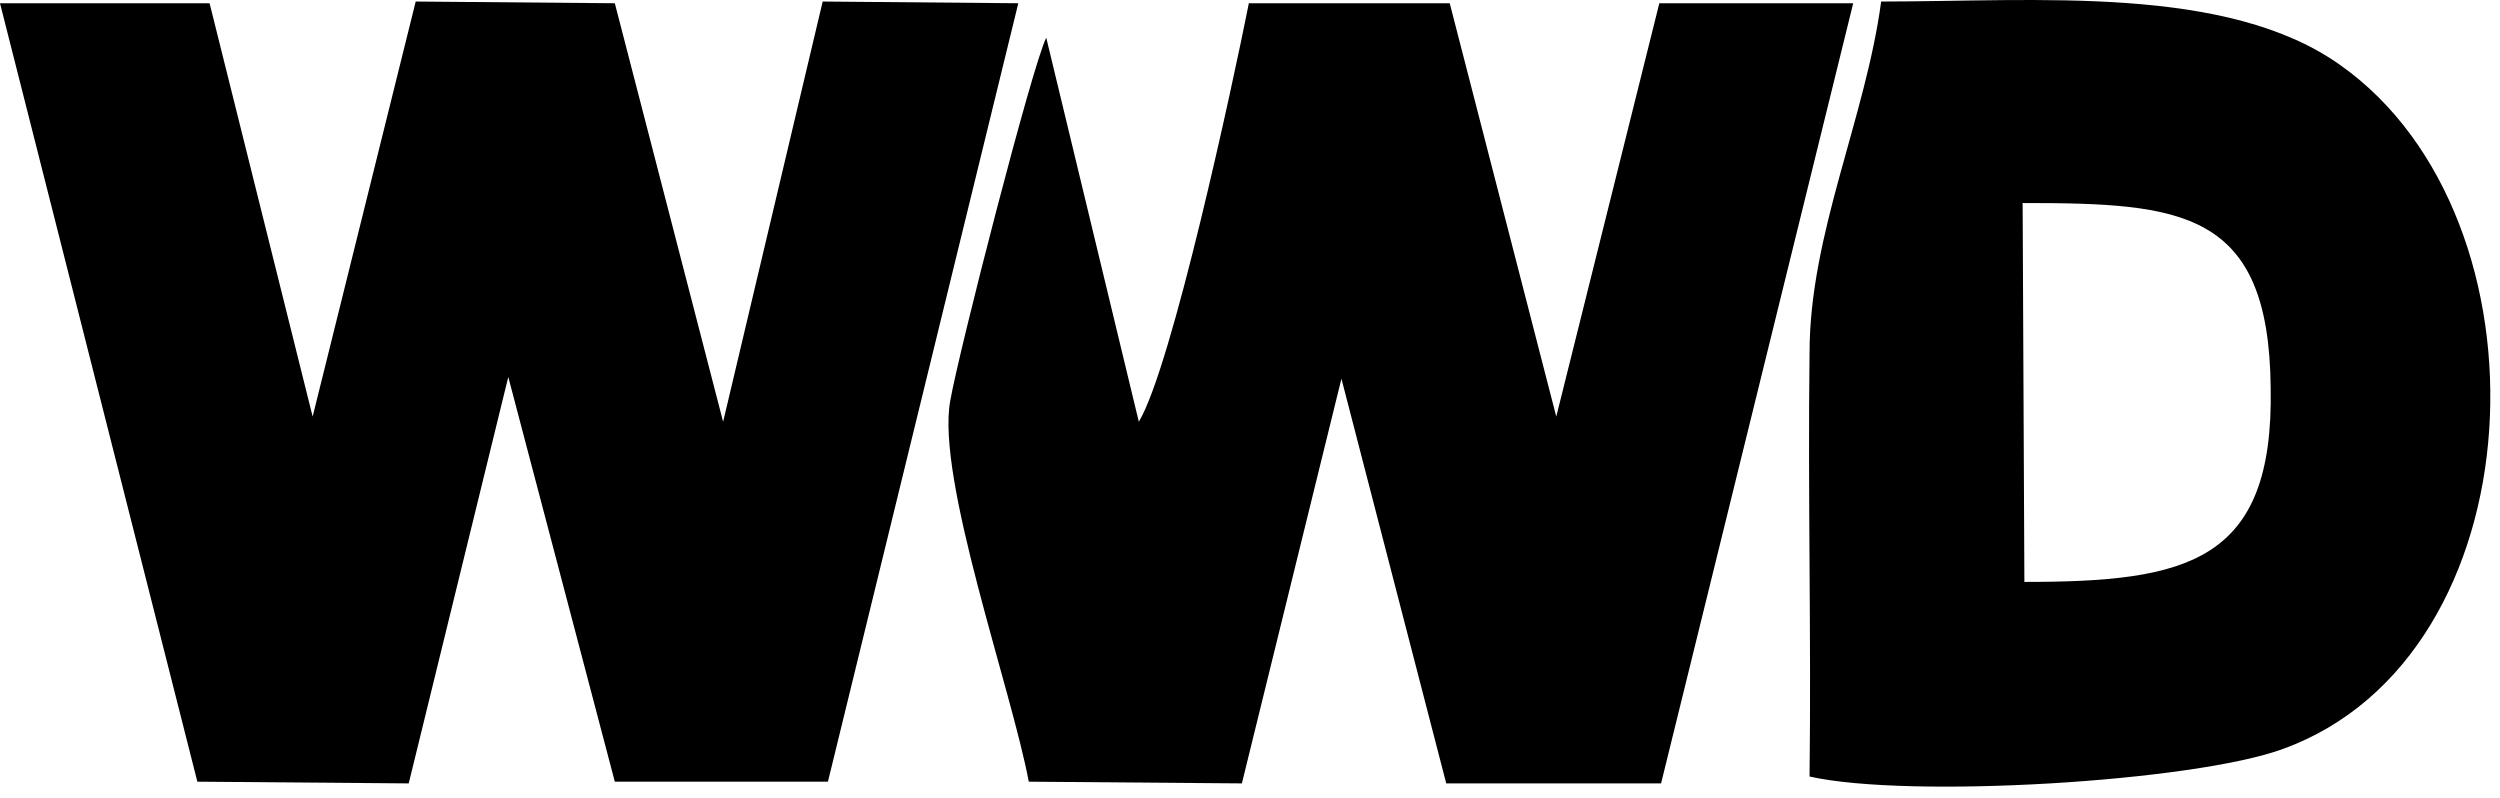
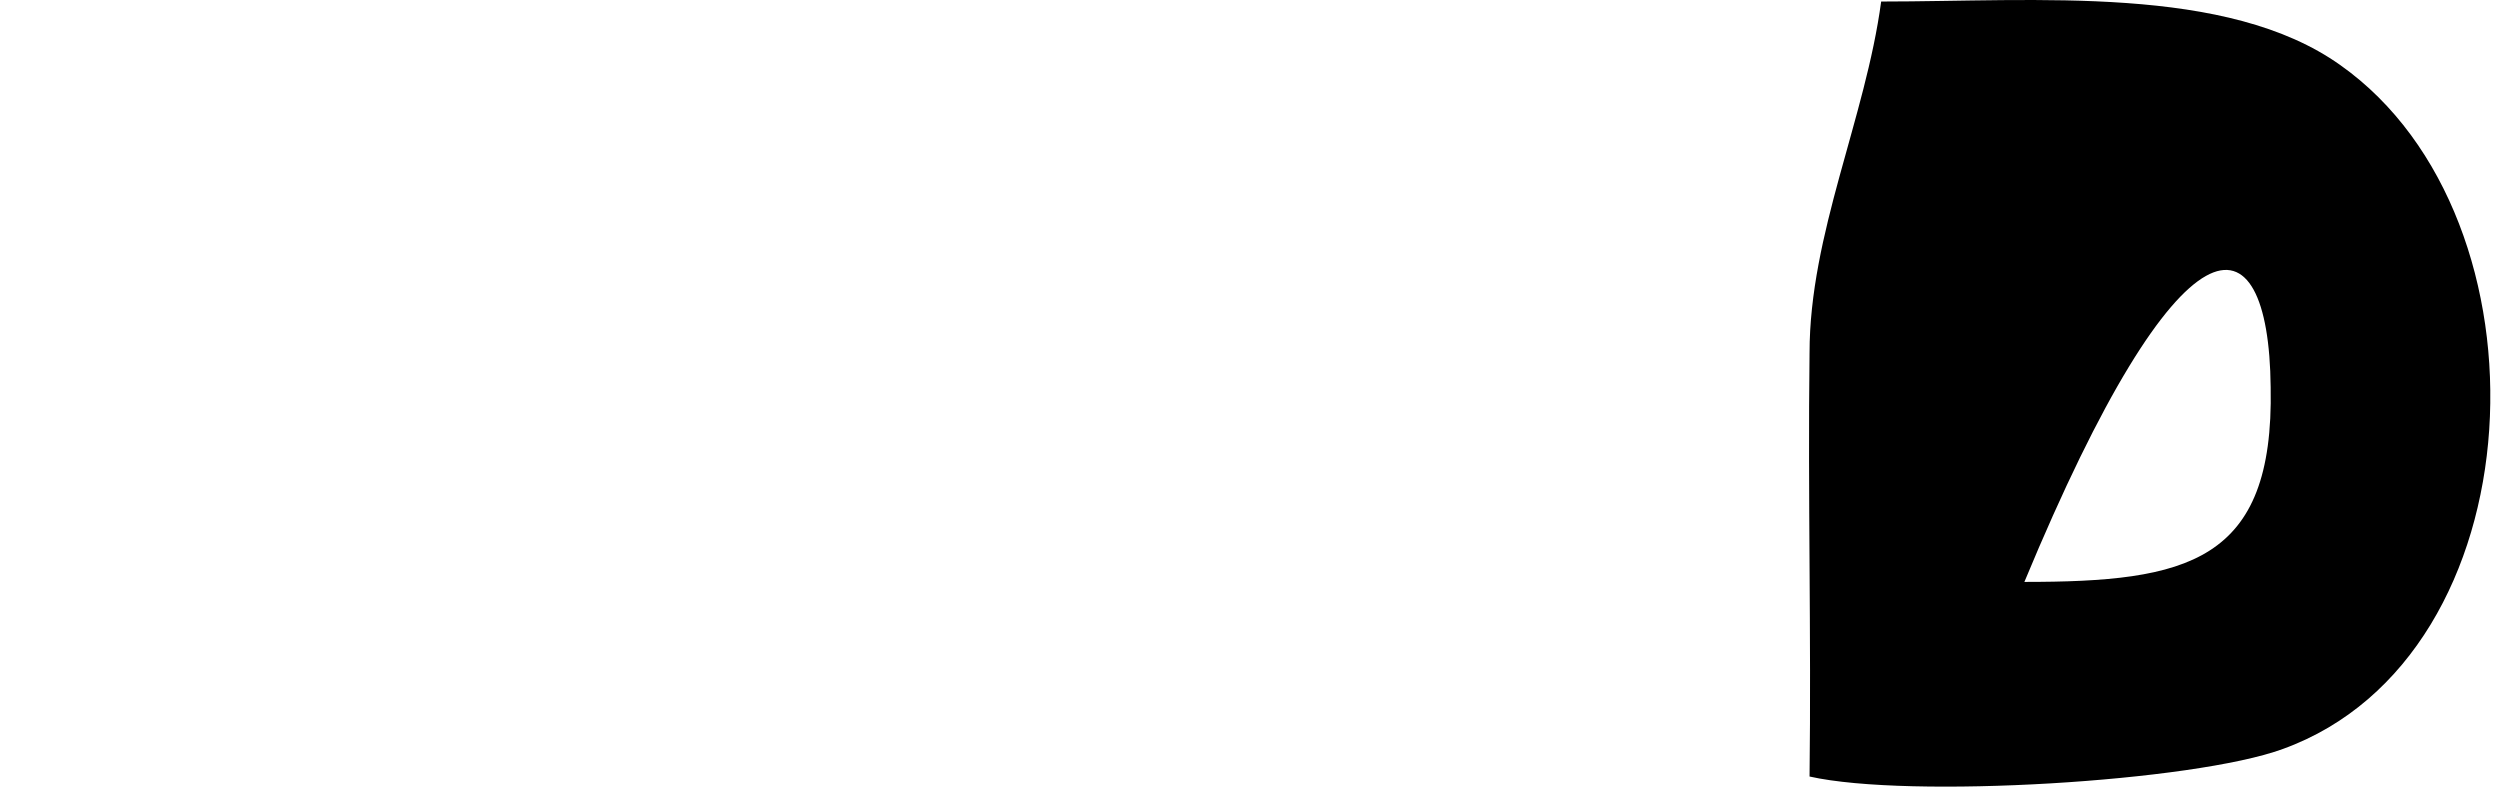
<svg xmlns="http://www.w3.org/2000/svg" width="166" height="53" viewBox="0 0 166 53" fill="none">
-   <path fill-rule="evenodd" clip-rule="evenodd" d="M13.105 51.904L27.139 52.018L33.75 25.031L40.824 51.904H54.974L67.615 0.216L54.626 0.102L48.015 28.004L40.824 0.216L27.603 0.102L20.76 27.661L13.917 0.216H0L13.105 51.904Z" fill="black" />
-   <path fill-rule="evenodd" clip-rule="evenodd" d="M75.618 28.004L69.471 2.503C68.543 4.333 63.672 23.316 63.092 26.632C62.164 31.778 67.151 45.729 68.311 51.904L82.46 52.018L89.071 25.145L96.03 52.018H110.295L123.053 0.216H110.179L103.336 27.661L96.262 0.216H82.924C81.88 5.477 77.821 24.345 75.618 28.004Z" fill="black" />
-   <path fill-rule="evenodd" clip-rule="evenodd" d="M134.419 38.639L134.303 13.481C144.857 13.481 150.656 13.938 150.772 25.717C151.004 37.381 145.205 38.639 134.419 38.639ZM120.154 51.561C126.764 53.047 145.669 51.904 151.584 49.731C168.633 43.556 169.792 14.51 155.411 4.333C147.872 -1.042 135.231 0.102 124.909 0.102C123.865 7.878 120.154 15.54 120.154 23.43C120.038 32.807 120.27 42.184 120.154 51.561Z" fill="black" />
+   <path fill-rule="evenodd" clip-rule="evenodd" d="M134.419 38.639C144.857 13.481 150.656 13.938 150.772 25.717C151.004 37.381 145.205 38.639 134.419 38.639ZM120.154 51.561C126.764 53.047 145.669 51.904 151.584 49.731C168.633 43.556 169.792 14.51 155.411 4.333C147.872 -1.042 135.231 0.102 124.909 0.102C123.865 7.878 120.154 15.54 120.154 23.43C120.038 32.807 120.27 42.184 120.154 51.561Z" fill="black" />
</svg>